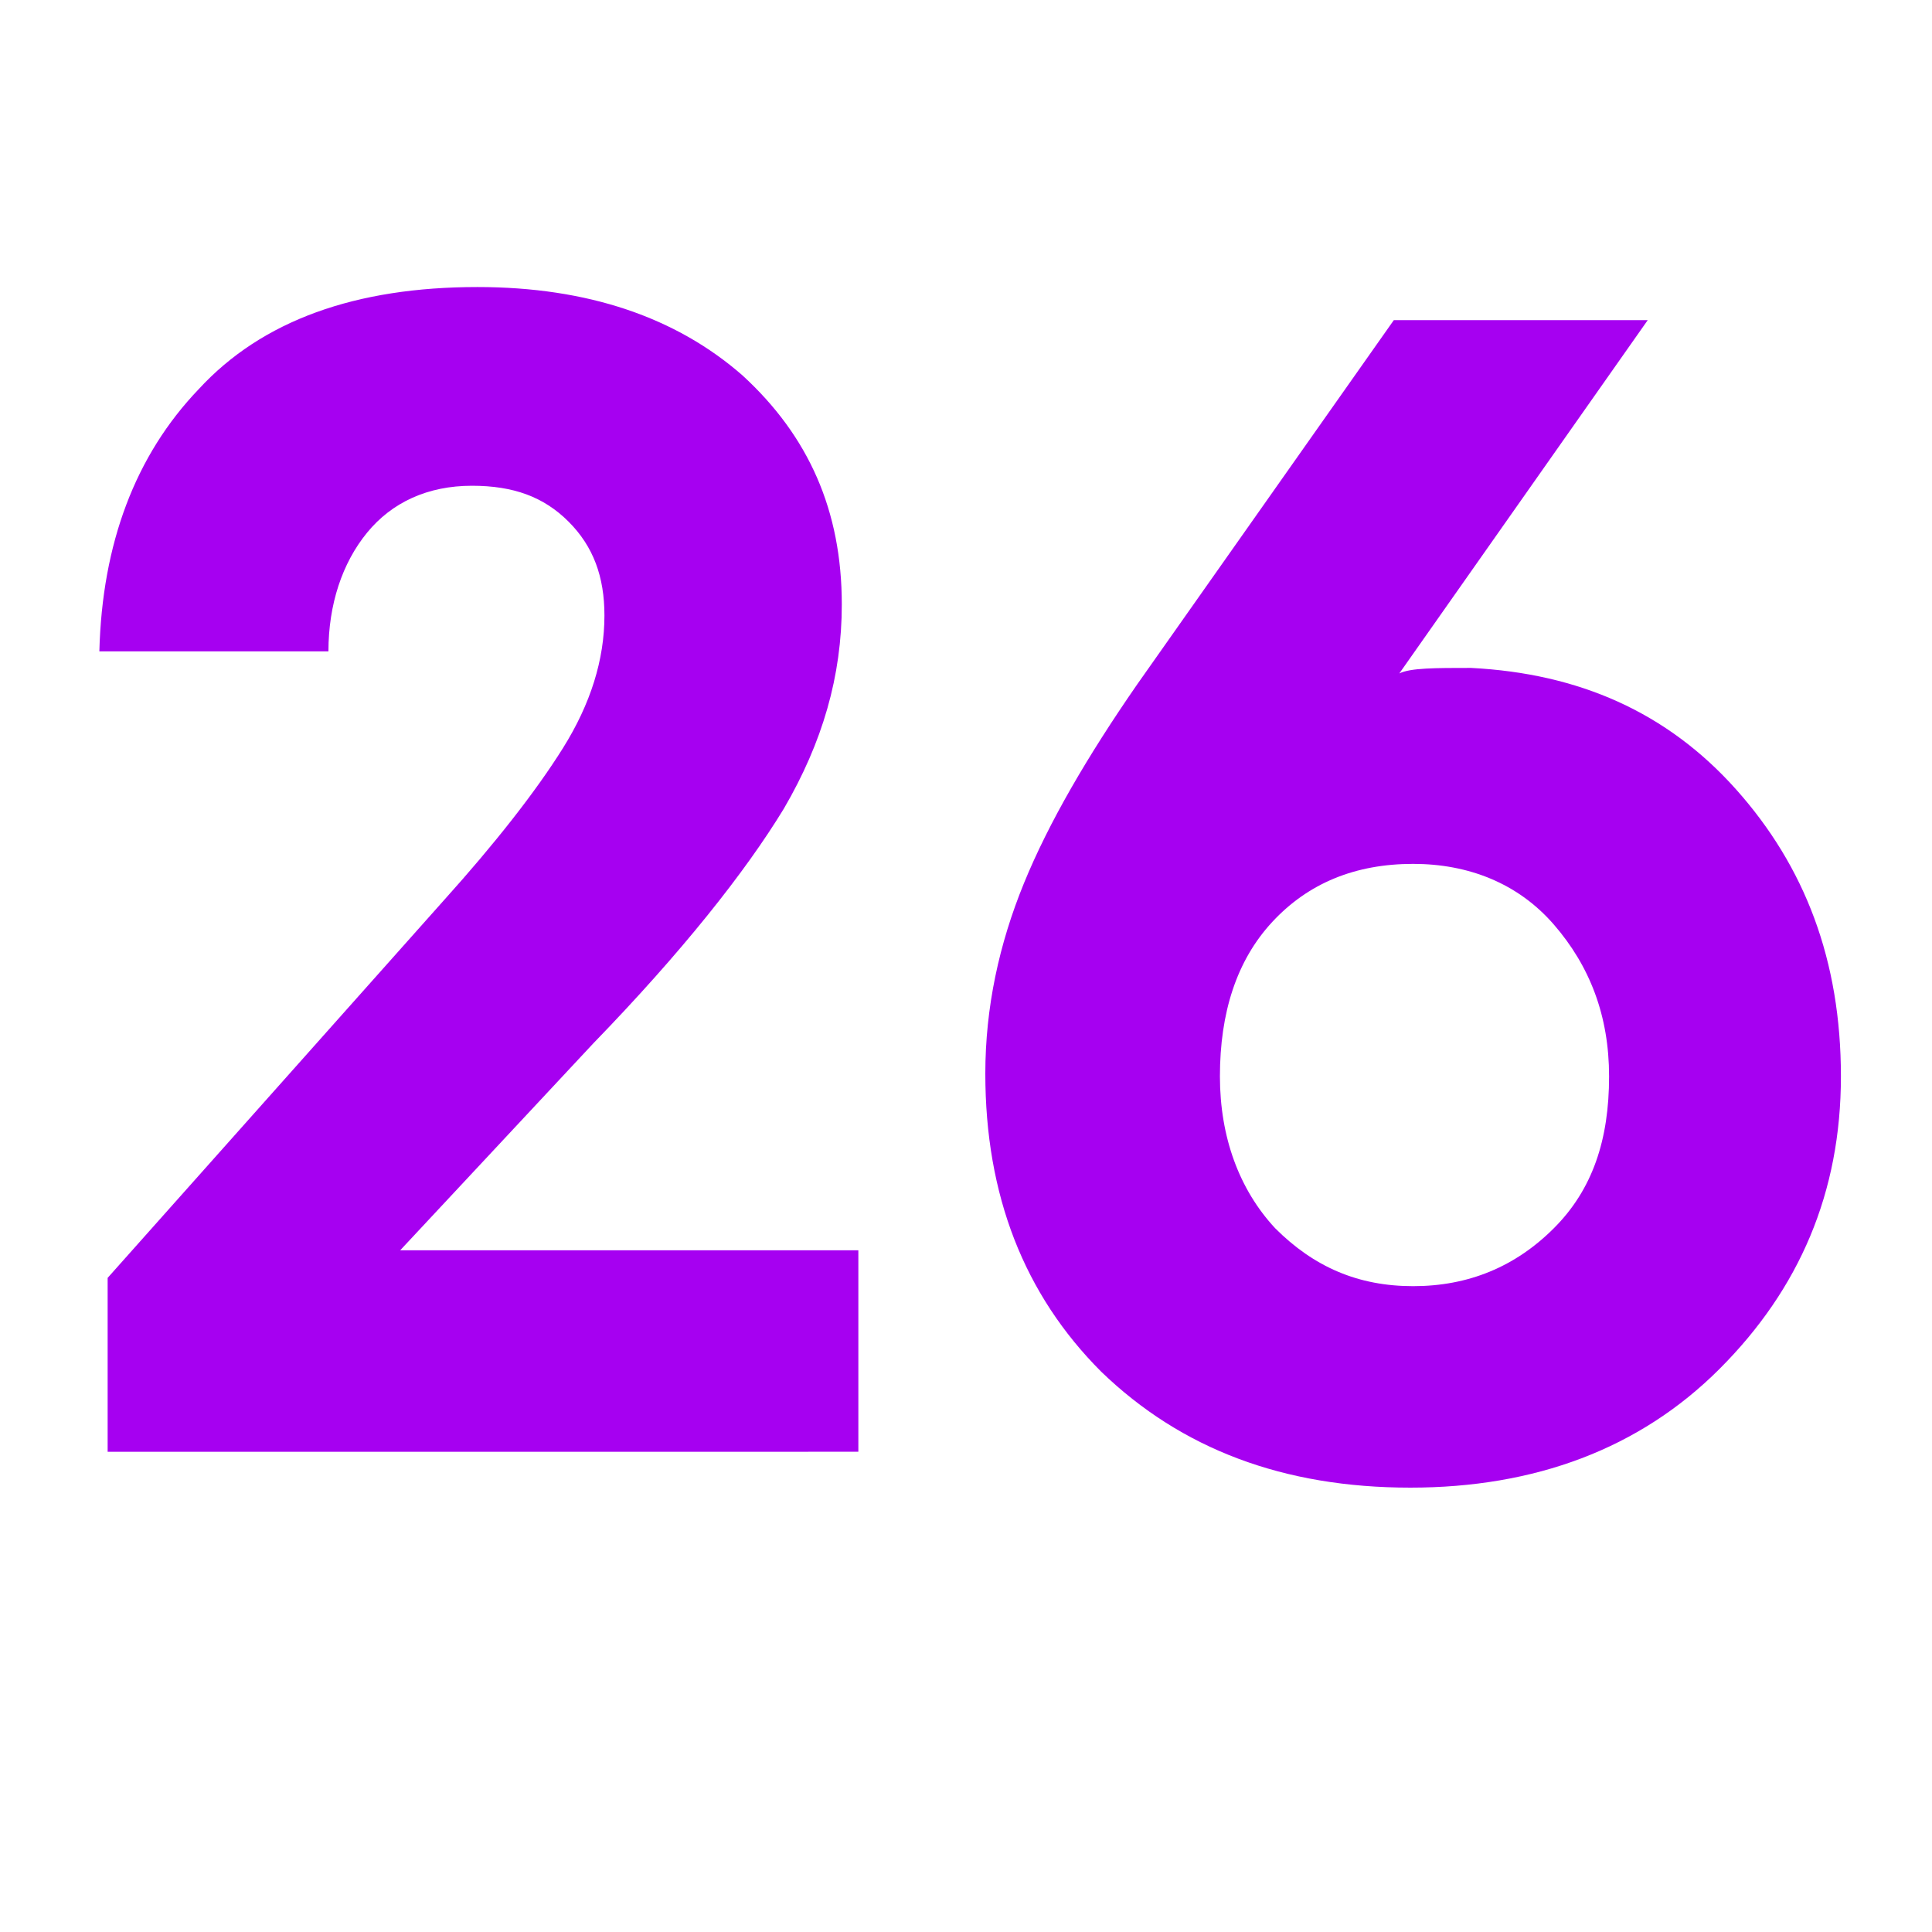
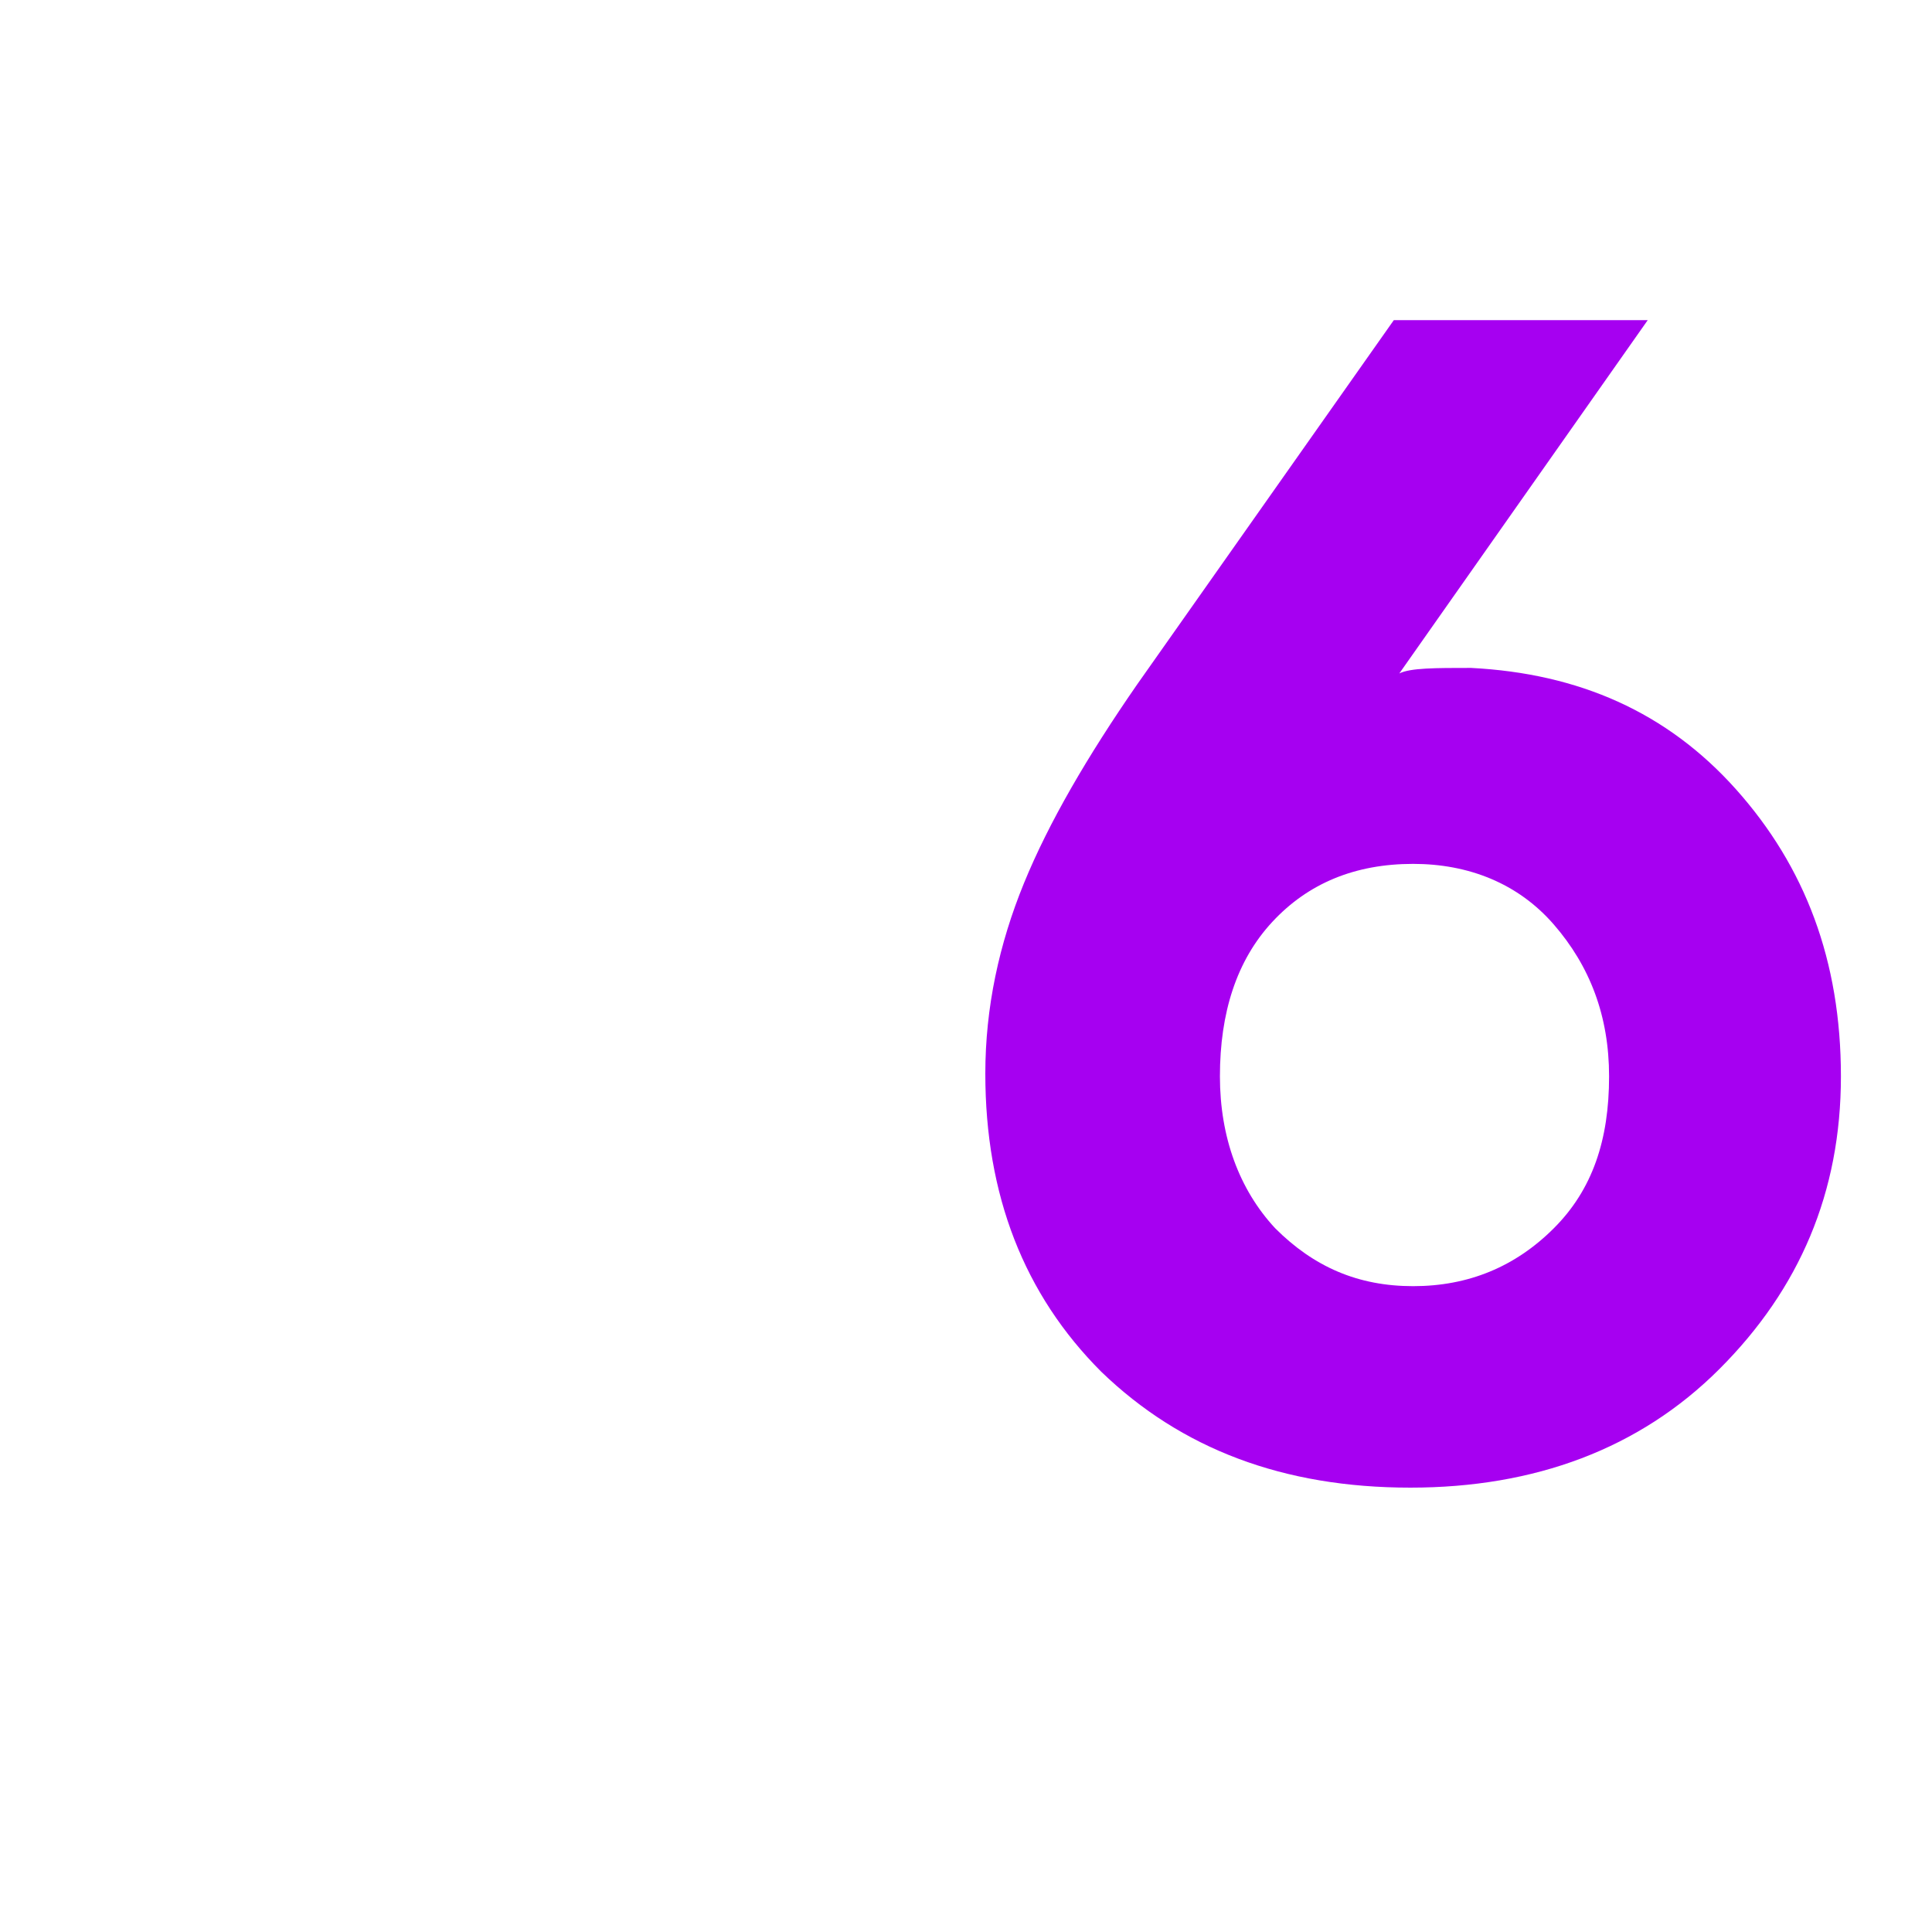
<svg xmlns="http://www.w3.org/2000/svg" id="Layer_1" x="0px" y="0px" viewBox="0 0 70 70" style="enable-background:new 0 0 70 70;" xml:space="preserve">
  <style type="text/css"> .st0{enable-background:new ;} .st1{fill:#A600F1;} </style>
  <g id="Layer_2_00000134212443819165277520000012723021208523145099_"> </g>
  <g class="st0">
-     <path class="st1" d="M3.9,52.5v-6.2l12.2-13.7c1.8-2,3.3-3.9,4.3-5.5c1-1.6,1.5-3.2,1.5-4.8c0-1.4-0.4-2.5-1.3-3.4 c-0.9-0.9-2-1.3-3.5-1.3c-1.6,0-2.9,0.6-3.8,1.7c-0.9,1.1-1.4,2.6-1.4,4.3H3.6c0.1-3.9,1.3-7.1,3.6-9.5c2.3-2.5,5.7-3.7,10.1-3.7 c4,0,7.2,1.1,9.6,3.2c2.4,2.2,3.6,4.9,3.6,8.3c0,2.6-0.7,5-2.1,7.4c-1.4,2.3-3.7,5.2-6.9,8.5l-7,7.5h16.6v7.3H3.9z" />
    <path class="st1" d="M35.7,38.9c0-2.4,0.5-4.7,1.4-6.9s2.3-4.6,4.1-7.2l9.3-13.2h9.2l-9,12.8c0.4-0.2,1.3-0.2,2.6-0.2 c3.9,0.2,7.1,1.6,9.6,4.4c2.5,2.8,3.8,6.2,3.8,10.4c0,4.2-1.5,7.7-4.4,10.6c-2.9,2.9-6.7,4.3-11.2,4.3c-4.6,0-8.3-1.4-11.2-4.2 C37.1,46.9,35.7,43.3,35.7,38.9z M44.2,39c0,2.2,0.7,4.1,2,5.5c1.4,1.4,3,2.1,5,2.1c2,0,3.7-0.7,5.1-2.1c1.4-1.4,2-3.2,2-5.5 c0-2.2-0.7-4-2-5.5c-1.3-1.5-3.1-2.2-5.1-2.2c-2.1,0-3.8,0.7-5.1,2.1C44.8,34.8,44.2,36.7,44.2,39z" />
  </g>
</svg>